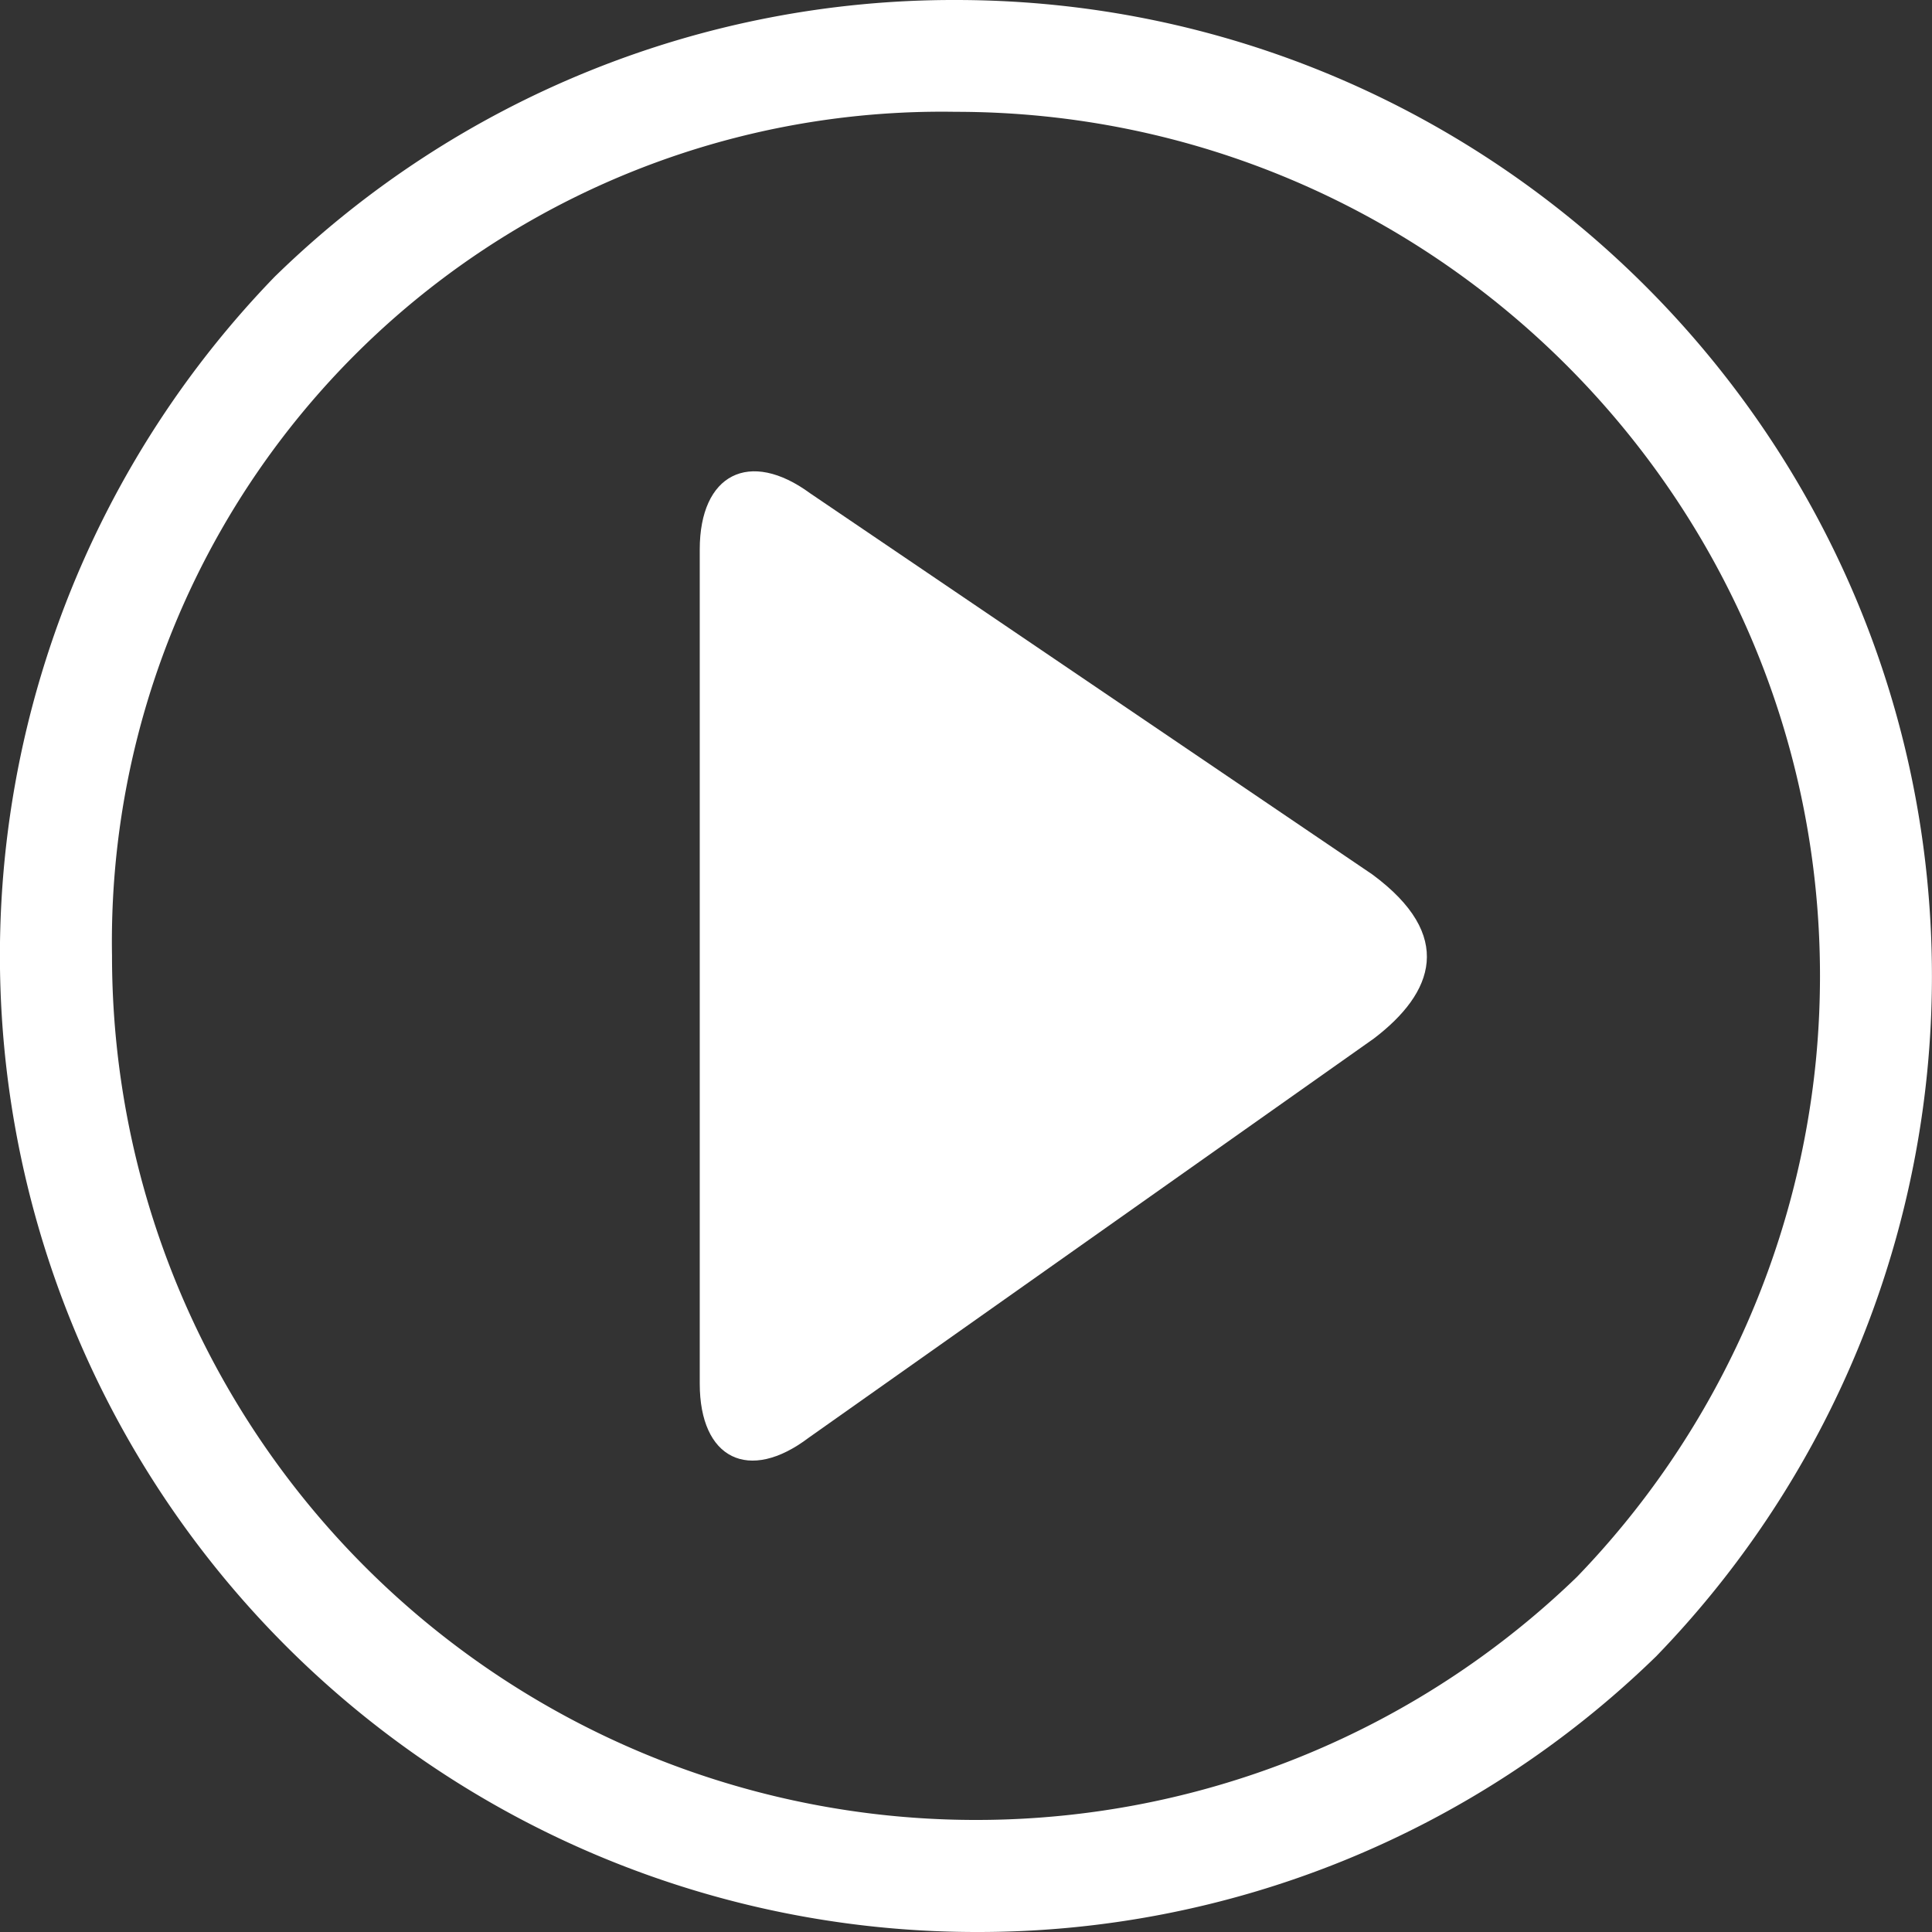
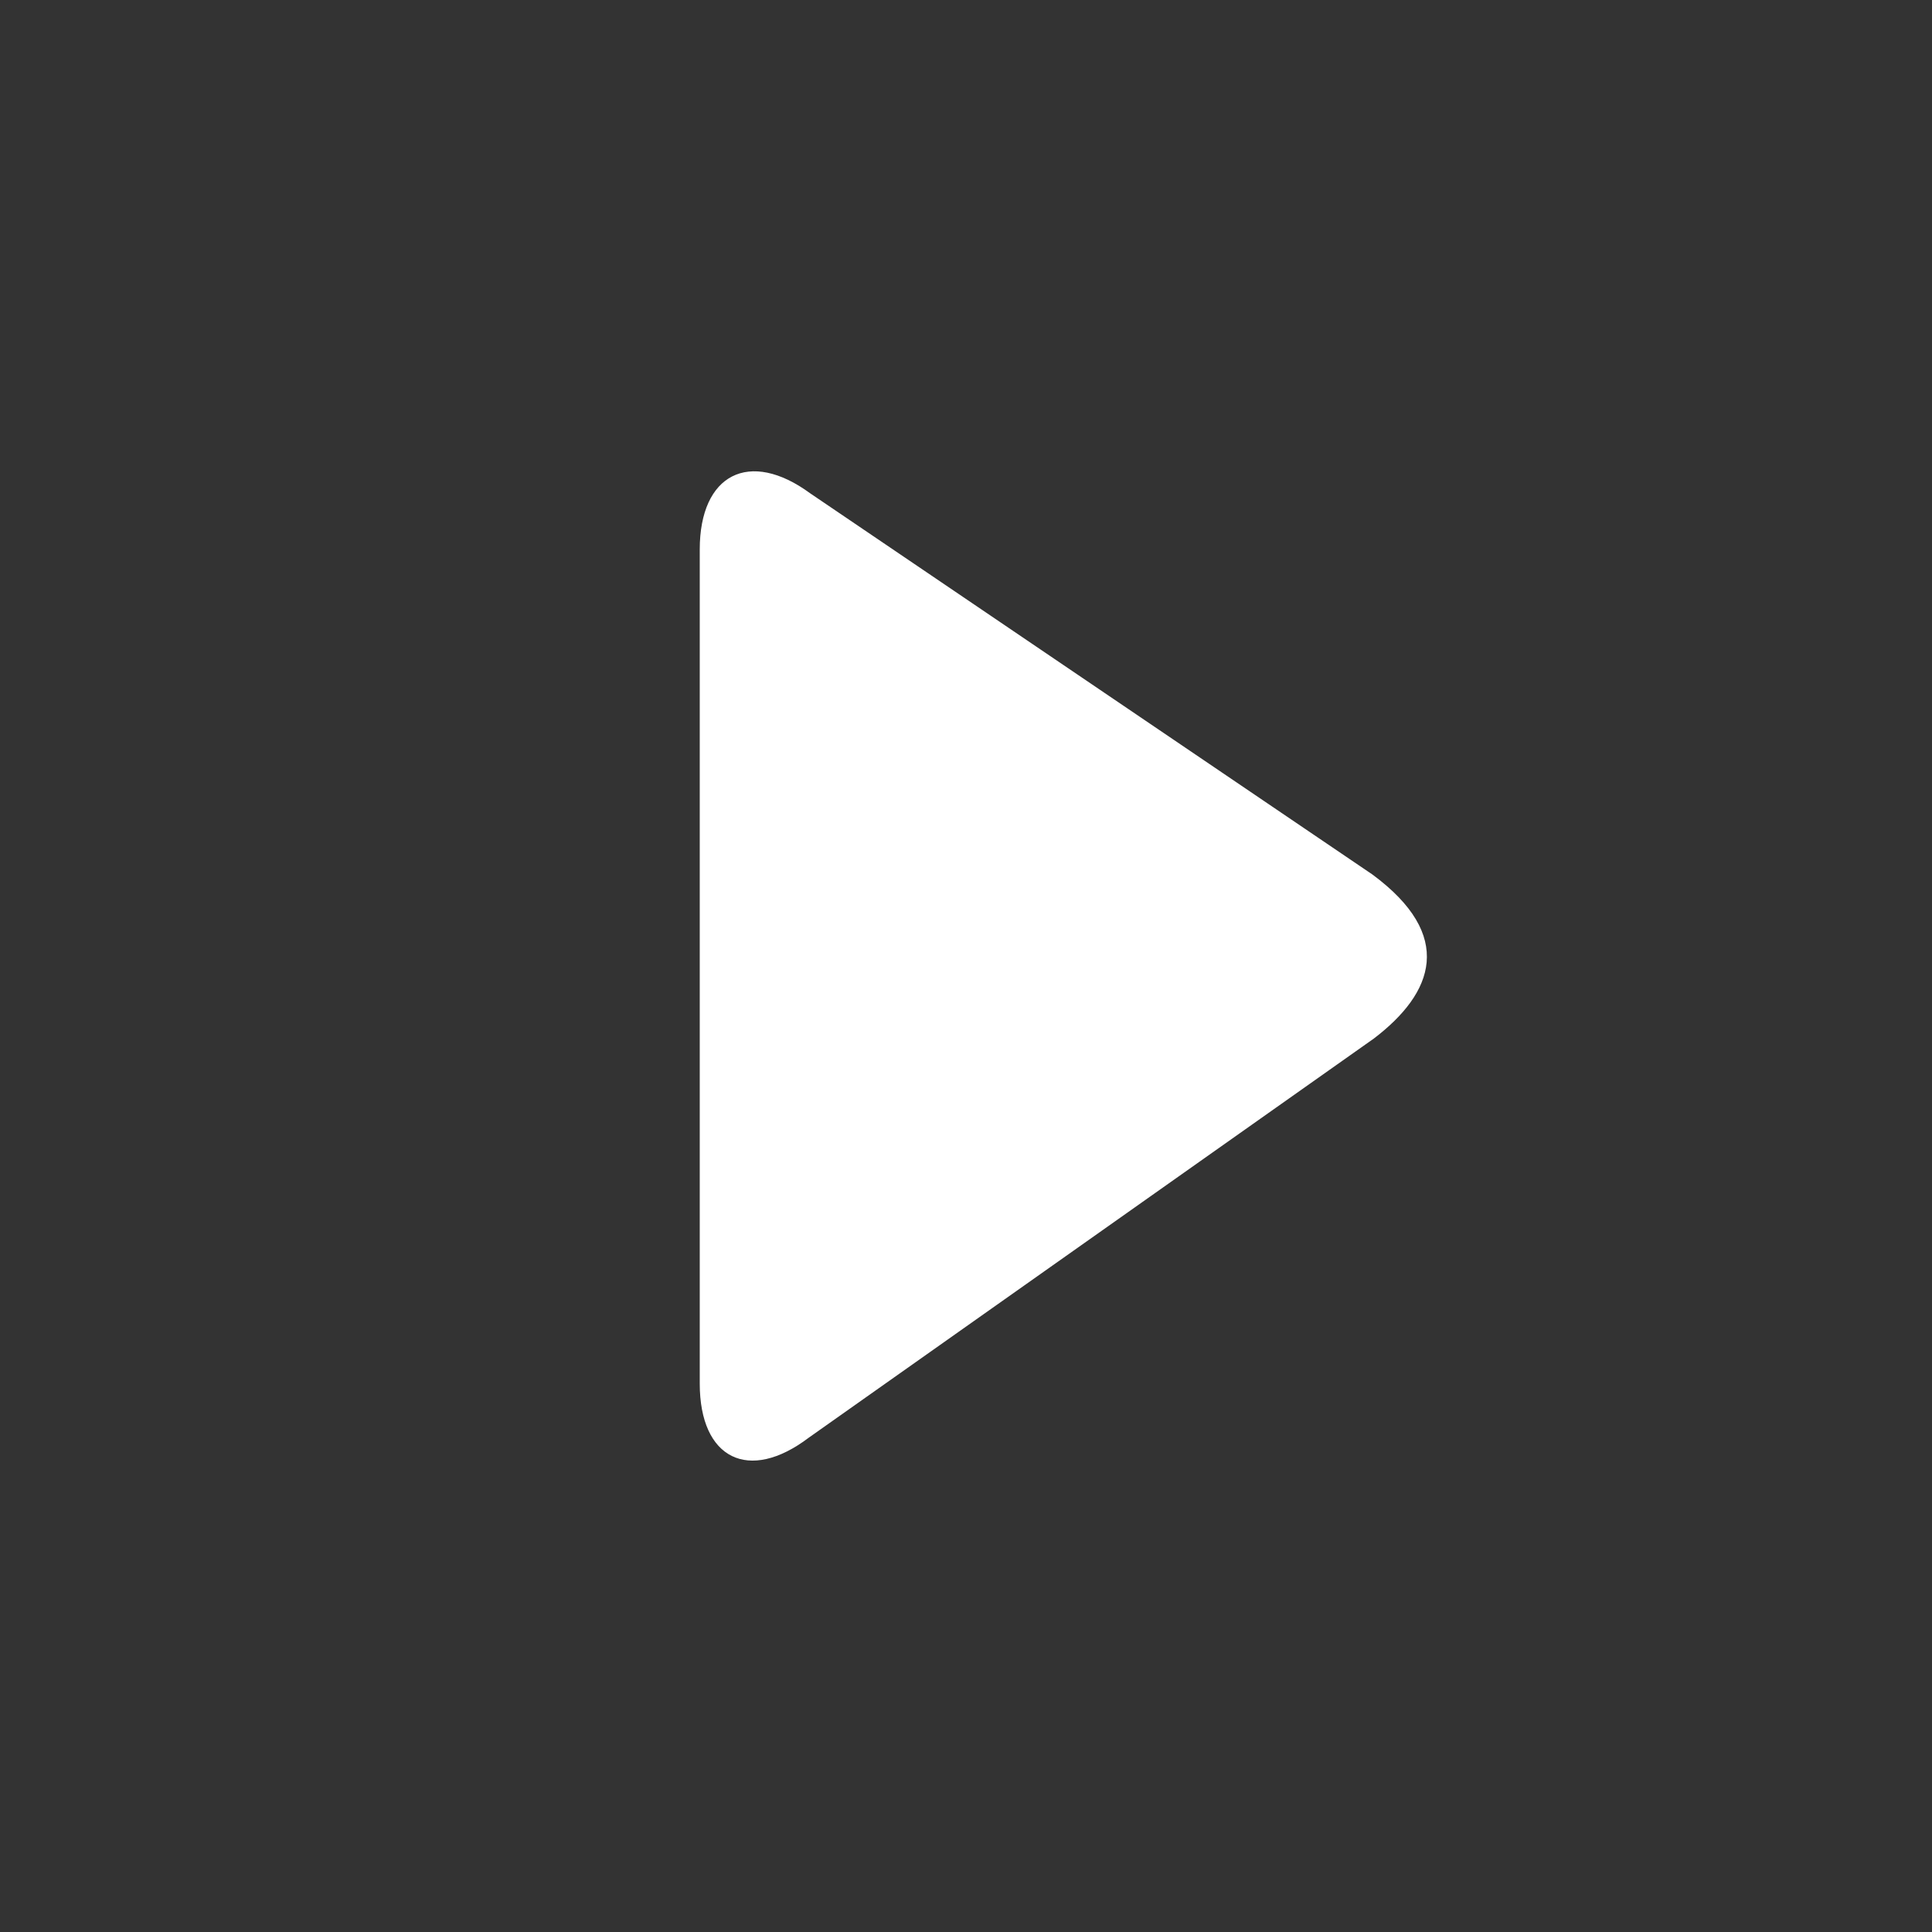
<svg xmlns="http://www.w3.org/2000/svg" id="Layer_1" data-name="Layer 1" viewBox="0 0 297.36 297.36">
  <rect x="0" y="0" width="297.36" height="297.36" fill="#333333" stroke="none" />
  <defs>
    <style>.cls-1{fill:#fff;}</style>
  </defs>
  <title>play_button</title>
-   <path class="cls-1" d="M293.56,544.15a150.29,150.29,0,0,1-119.11-58.66,150.23,150.23,0,0,1,11.09-196.08l.16-.16.21-.2a149.51,149.51,0,0,1,104.46-42.26c82.86,0,150.27,67.41,150.27,150.27,0,4.84-.24,9.77-.72,14.64a150.58,150.58,0,0,1-41.54,89.83l-.15.16-.21.2A149.52,149.52,0,0,1,293.56,544.15ZM290.38,264A127.73,127.73,0,0,0,160.53,393.88,133,133,0,0,0,386,489.5,133.27,133.27,0,0,0,422.78,410c.42-4.32.63-8.68.63-13C423.42,323.7,363.74,264,290.38,264Z" transform="translate(-143.29 -246.79)" />
  <path class="cls-1" d="M267.78,468.06c-9.23,7-16.79,3.29-16.79-8.32V331.36c0-11.61,7.66-15.5,17-8.64l86.52,58.66c12.73,9.4,9.48,18.21.24,25.25Z" transform="translate(-143.29 -246.79)" />
</svg>